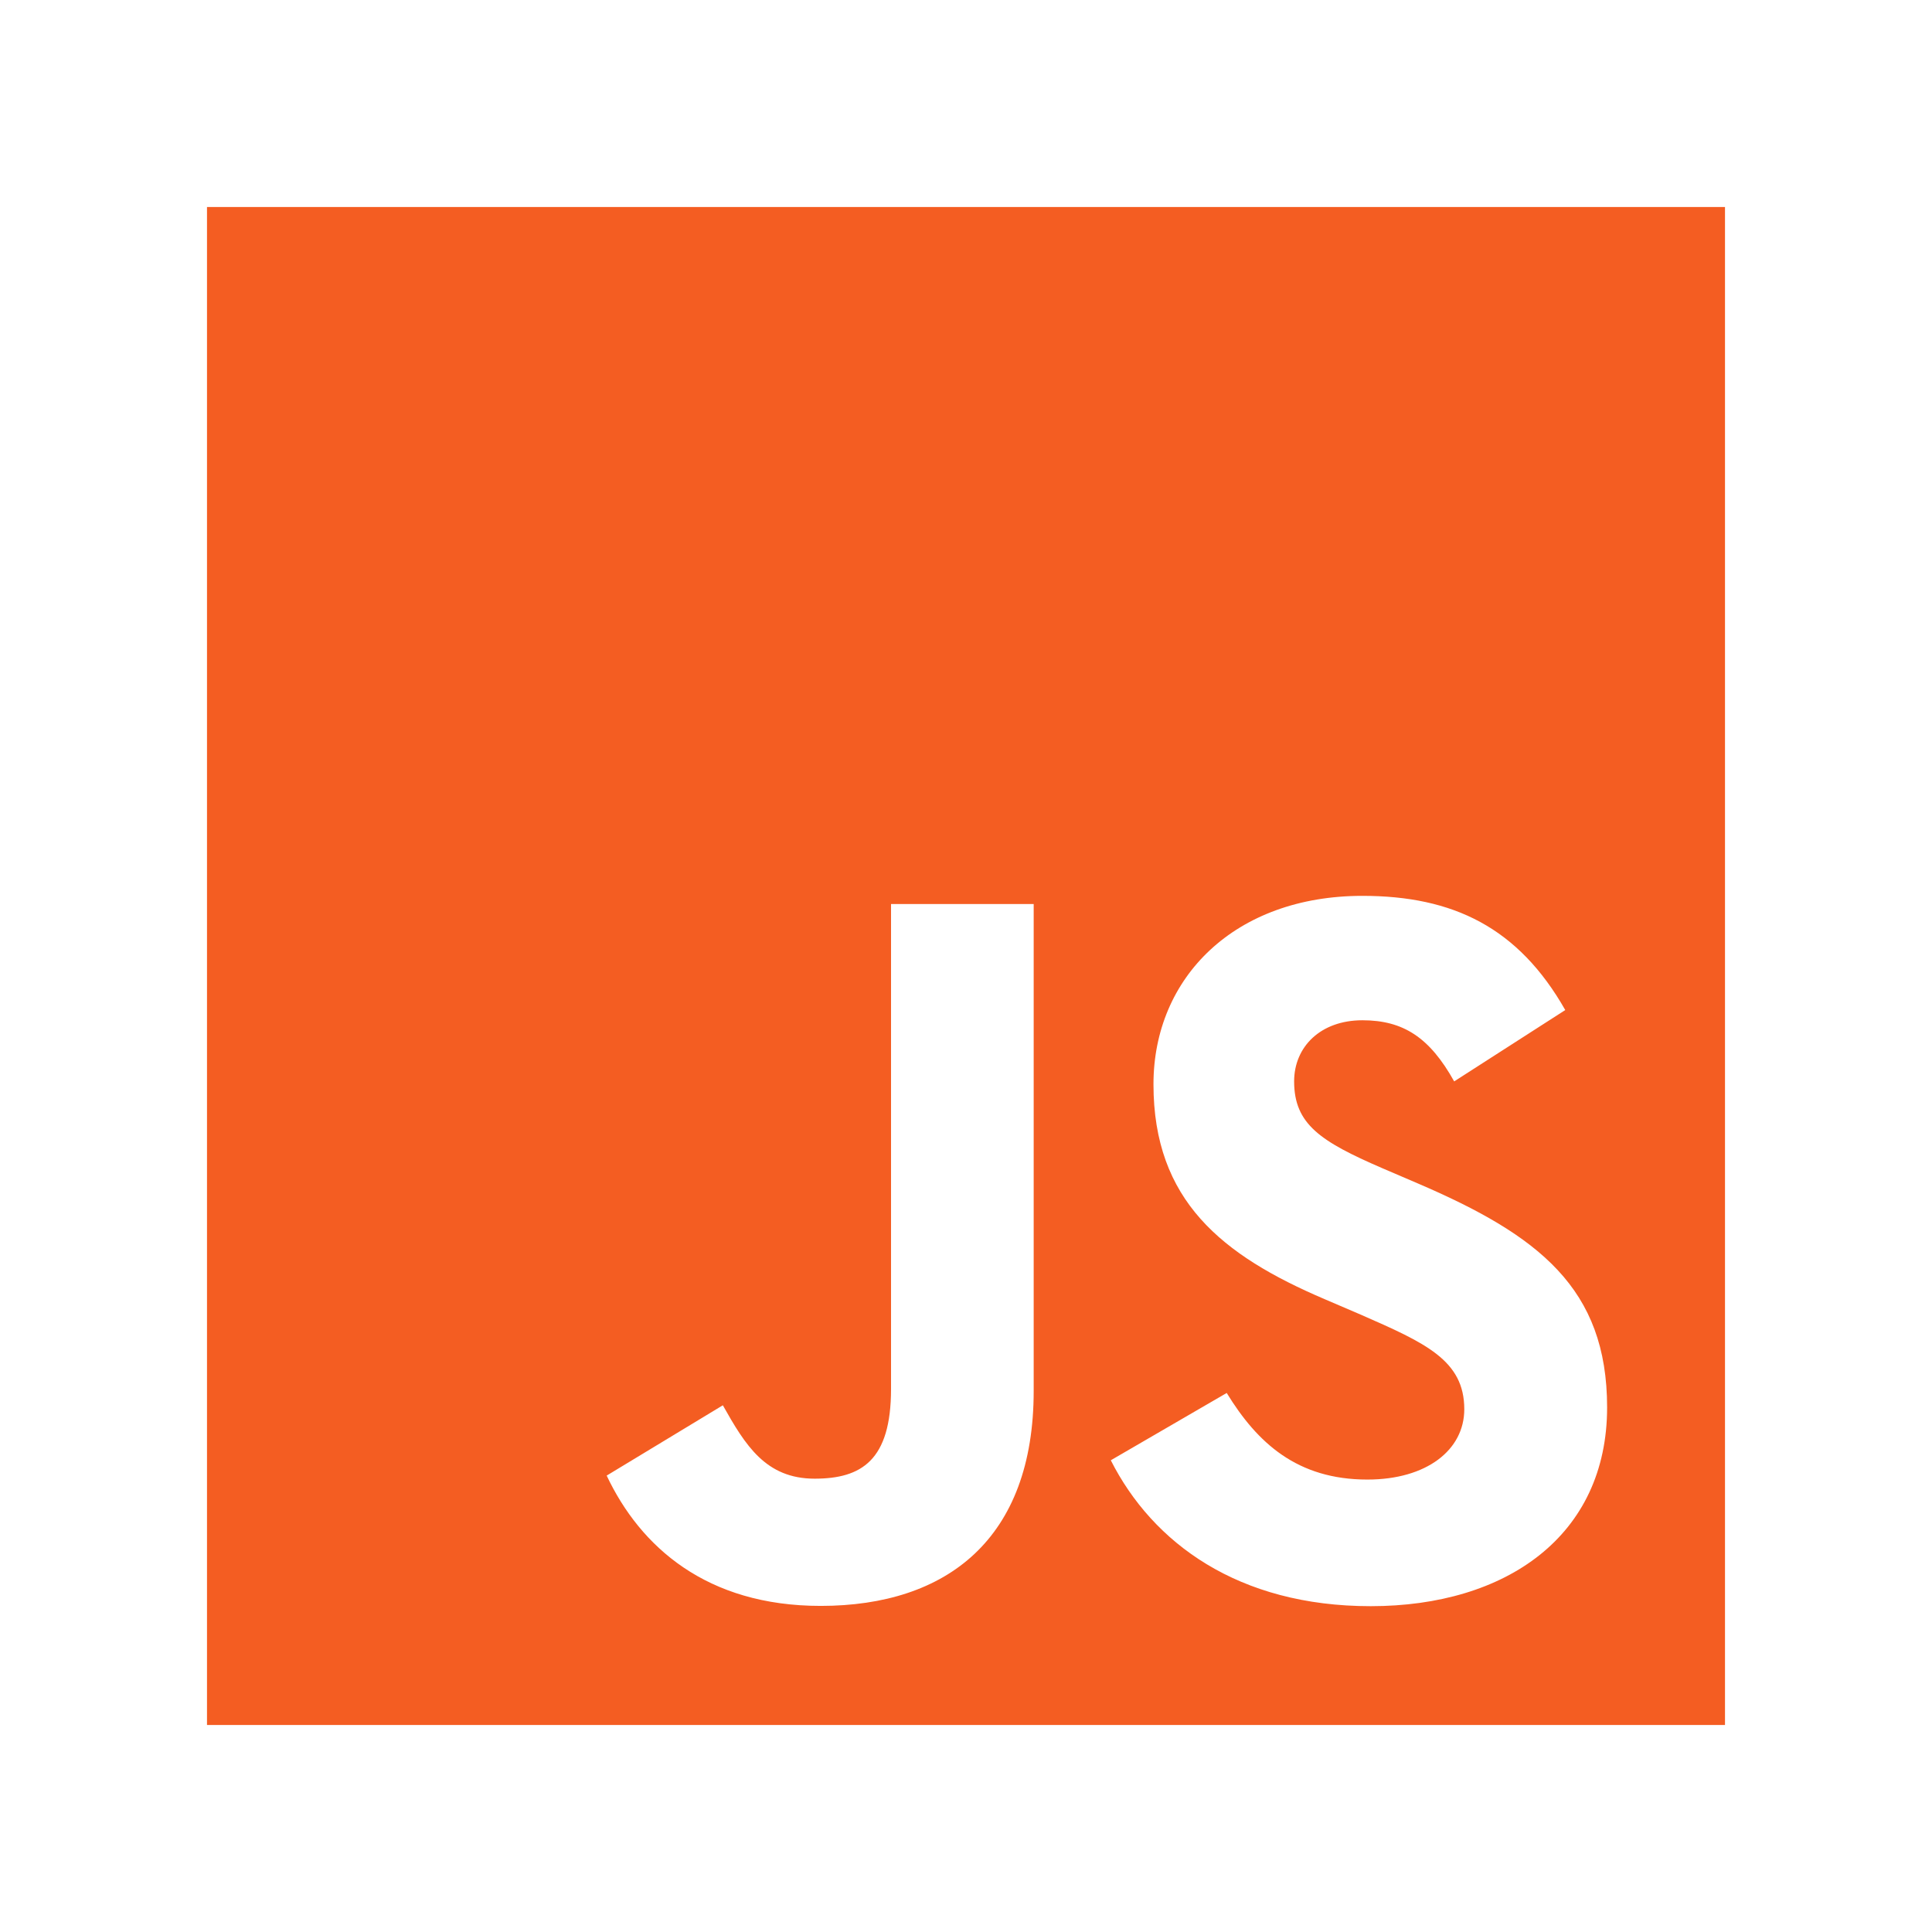
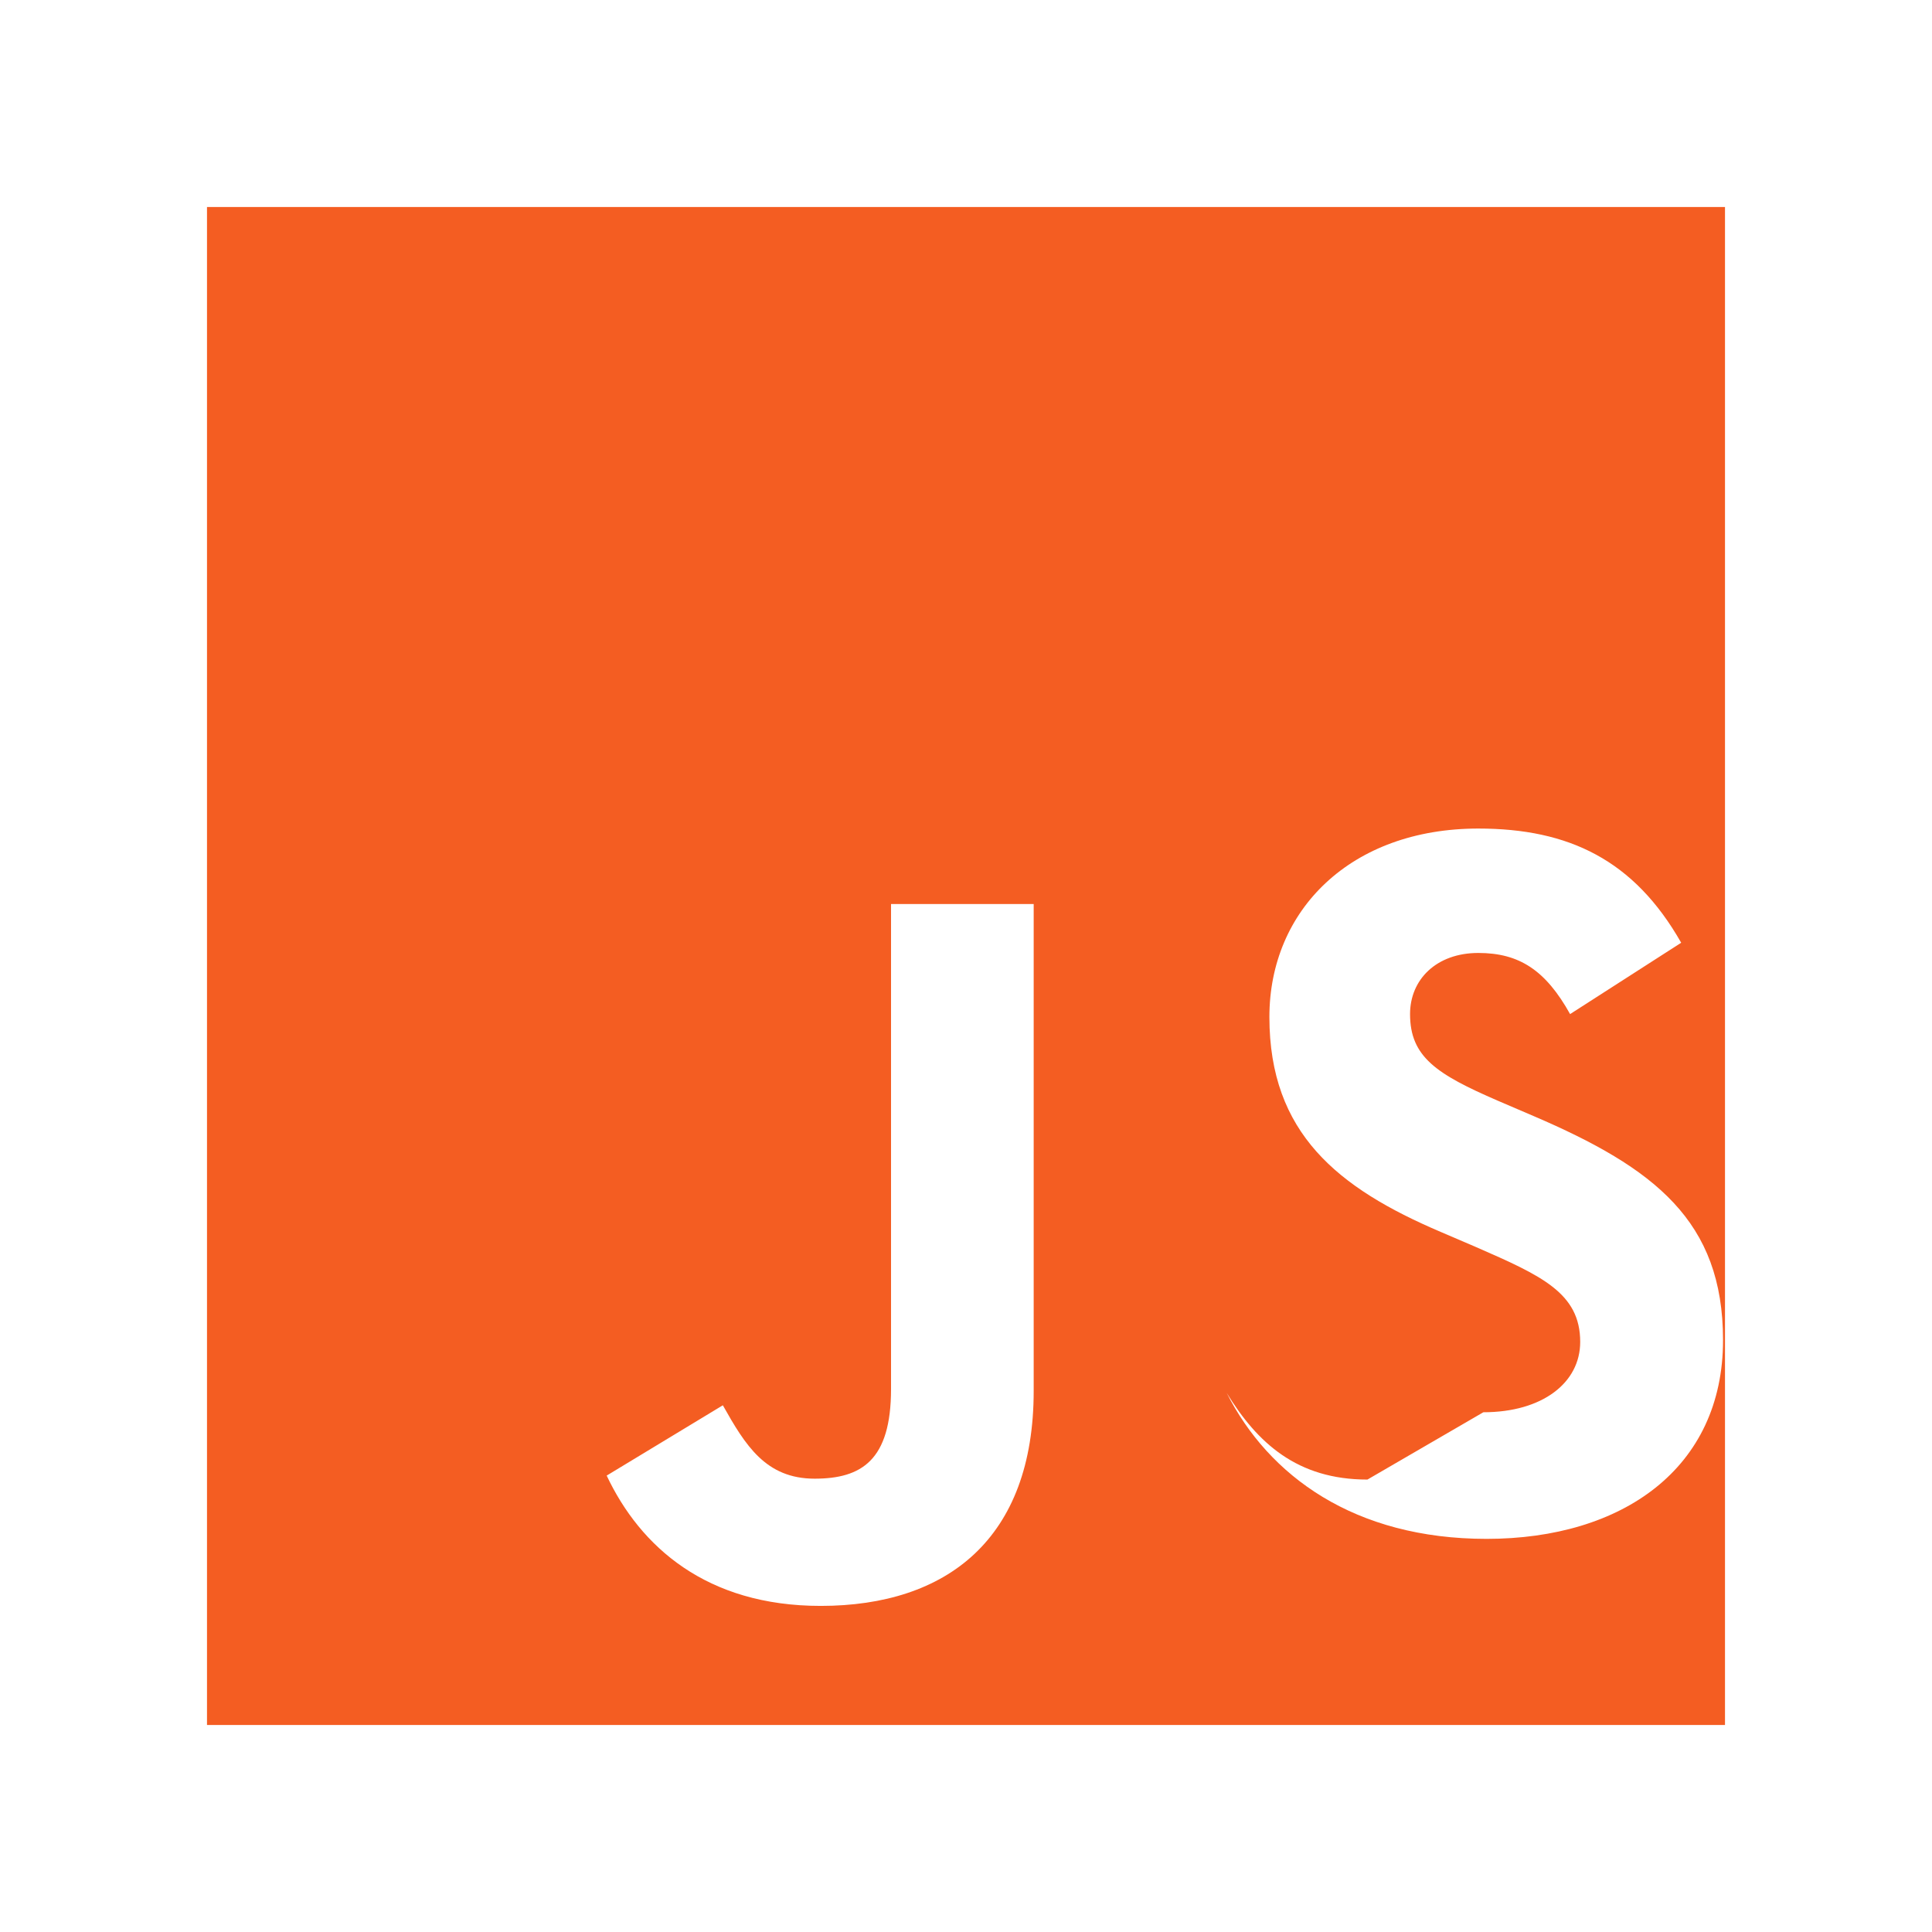
<svg xmlns="http://www.w3.org/2000/svg" width="56" height="56" fill="none">
-   <path fill="#F45D22" fill-rule="evenodd" d="M6 6h44v44H6V6Zm33.636 36.886c-2.04 0-3.193-1.064-4.079-2.51l-3.36 1.951c1.214 2.399 3.694 4.229 7.534 4.229 3.928 0 6.852-2.04 6.852-5.762 0-3.453-1.984-4.99-5.497-6.496l-1.033-.443c-1.774-.768-2.542-1.27-2.542-2.51 0-1.004.767-1.772 1.978-1.772 1.187 0 1.952.5 2.661 1.772l3.22-2.068c-1.362-2.395-3.252-3.31-5.88-3.31-3.693 0-6.056 2.36-6.056 5.462 0 3.366 1.982 4.958 4.966 6.23l1.033.443c1.886.825 3.01 1.327 3.01 2.745 0 1.183-1.094 2.039-2.807 2.039Zm-16.024-.026c-1.42 0-2.011-.974-2.66-2.127l-3.367 2.038c.975 2.064 2.893 3.777 6.203 3.777 3.664 0 6.174-1.949 6.174-6.23V26.203h-4.135v14.06c0 2.066-.857 2.597-2.215 2.597Z" clip-rule="evenodd" />
+   <path fill="#F45D22" fill-rule="evenodd" d="M6 6h44v44H6V6Zm33.636 36.886c-2.04 0-3.193-1.064-4.079-2.51c1.214 2.399 3.694 4.229 7.534 4.229 3.928 0 6.852-2.04 6.852-5.762 0-3.453-1.984-4.99-5.497-6.496l-1.033-.443c-1.774-.768-2.542-1.27-2.542-2.51 0-1.004.767-1.772 1.978-1.772 1.187 0 1.952.5 2.661 1.772l3.22-2.068c-1.362-2.395-3.252-3.31-5.88-3.31-3.693 0-6.056 2.36-6.056 5.462 0 3.366 1.982 4.958 4.966 6.23l1.033.443c1.886.825 3.01 1.327 3.01 2.745 0 1.183-1.094 2.039-2.807 2.039Zm-16.024-.026c-1.42 0-2.011-.974-2.66-2.127l-3.367 2.038c.975 2.064 2.893 3.777 6.203 3.777 3.664 0 6.174-1.949 6.174-6.23V26.203h-4.135v14.06c0 2.066-.857 2.597-2.215 2.597Z" clip-rule="evenodd" />
</svg>